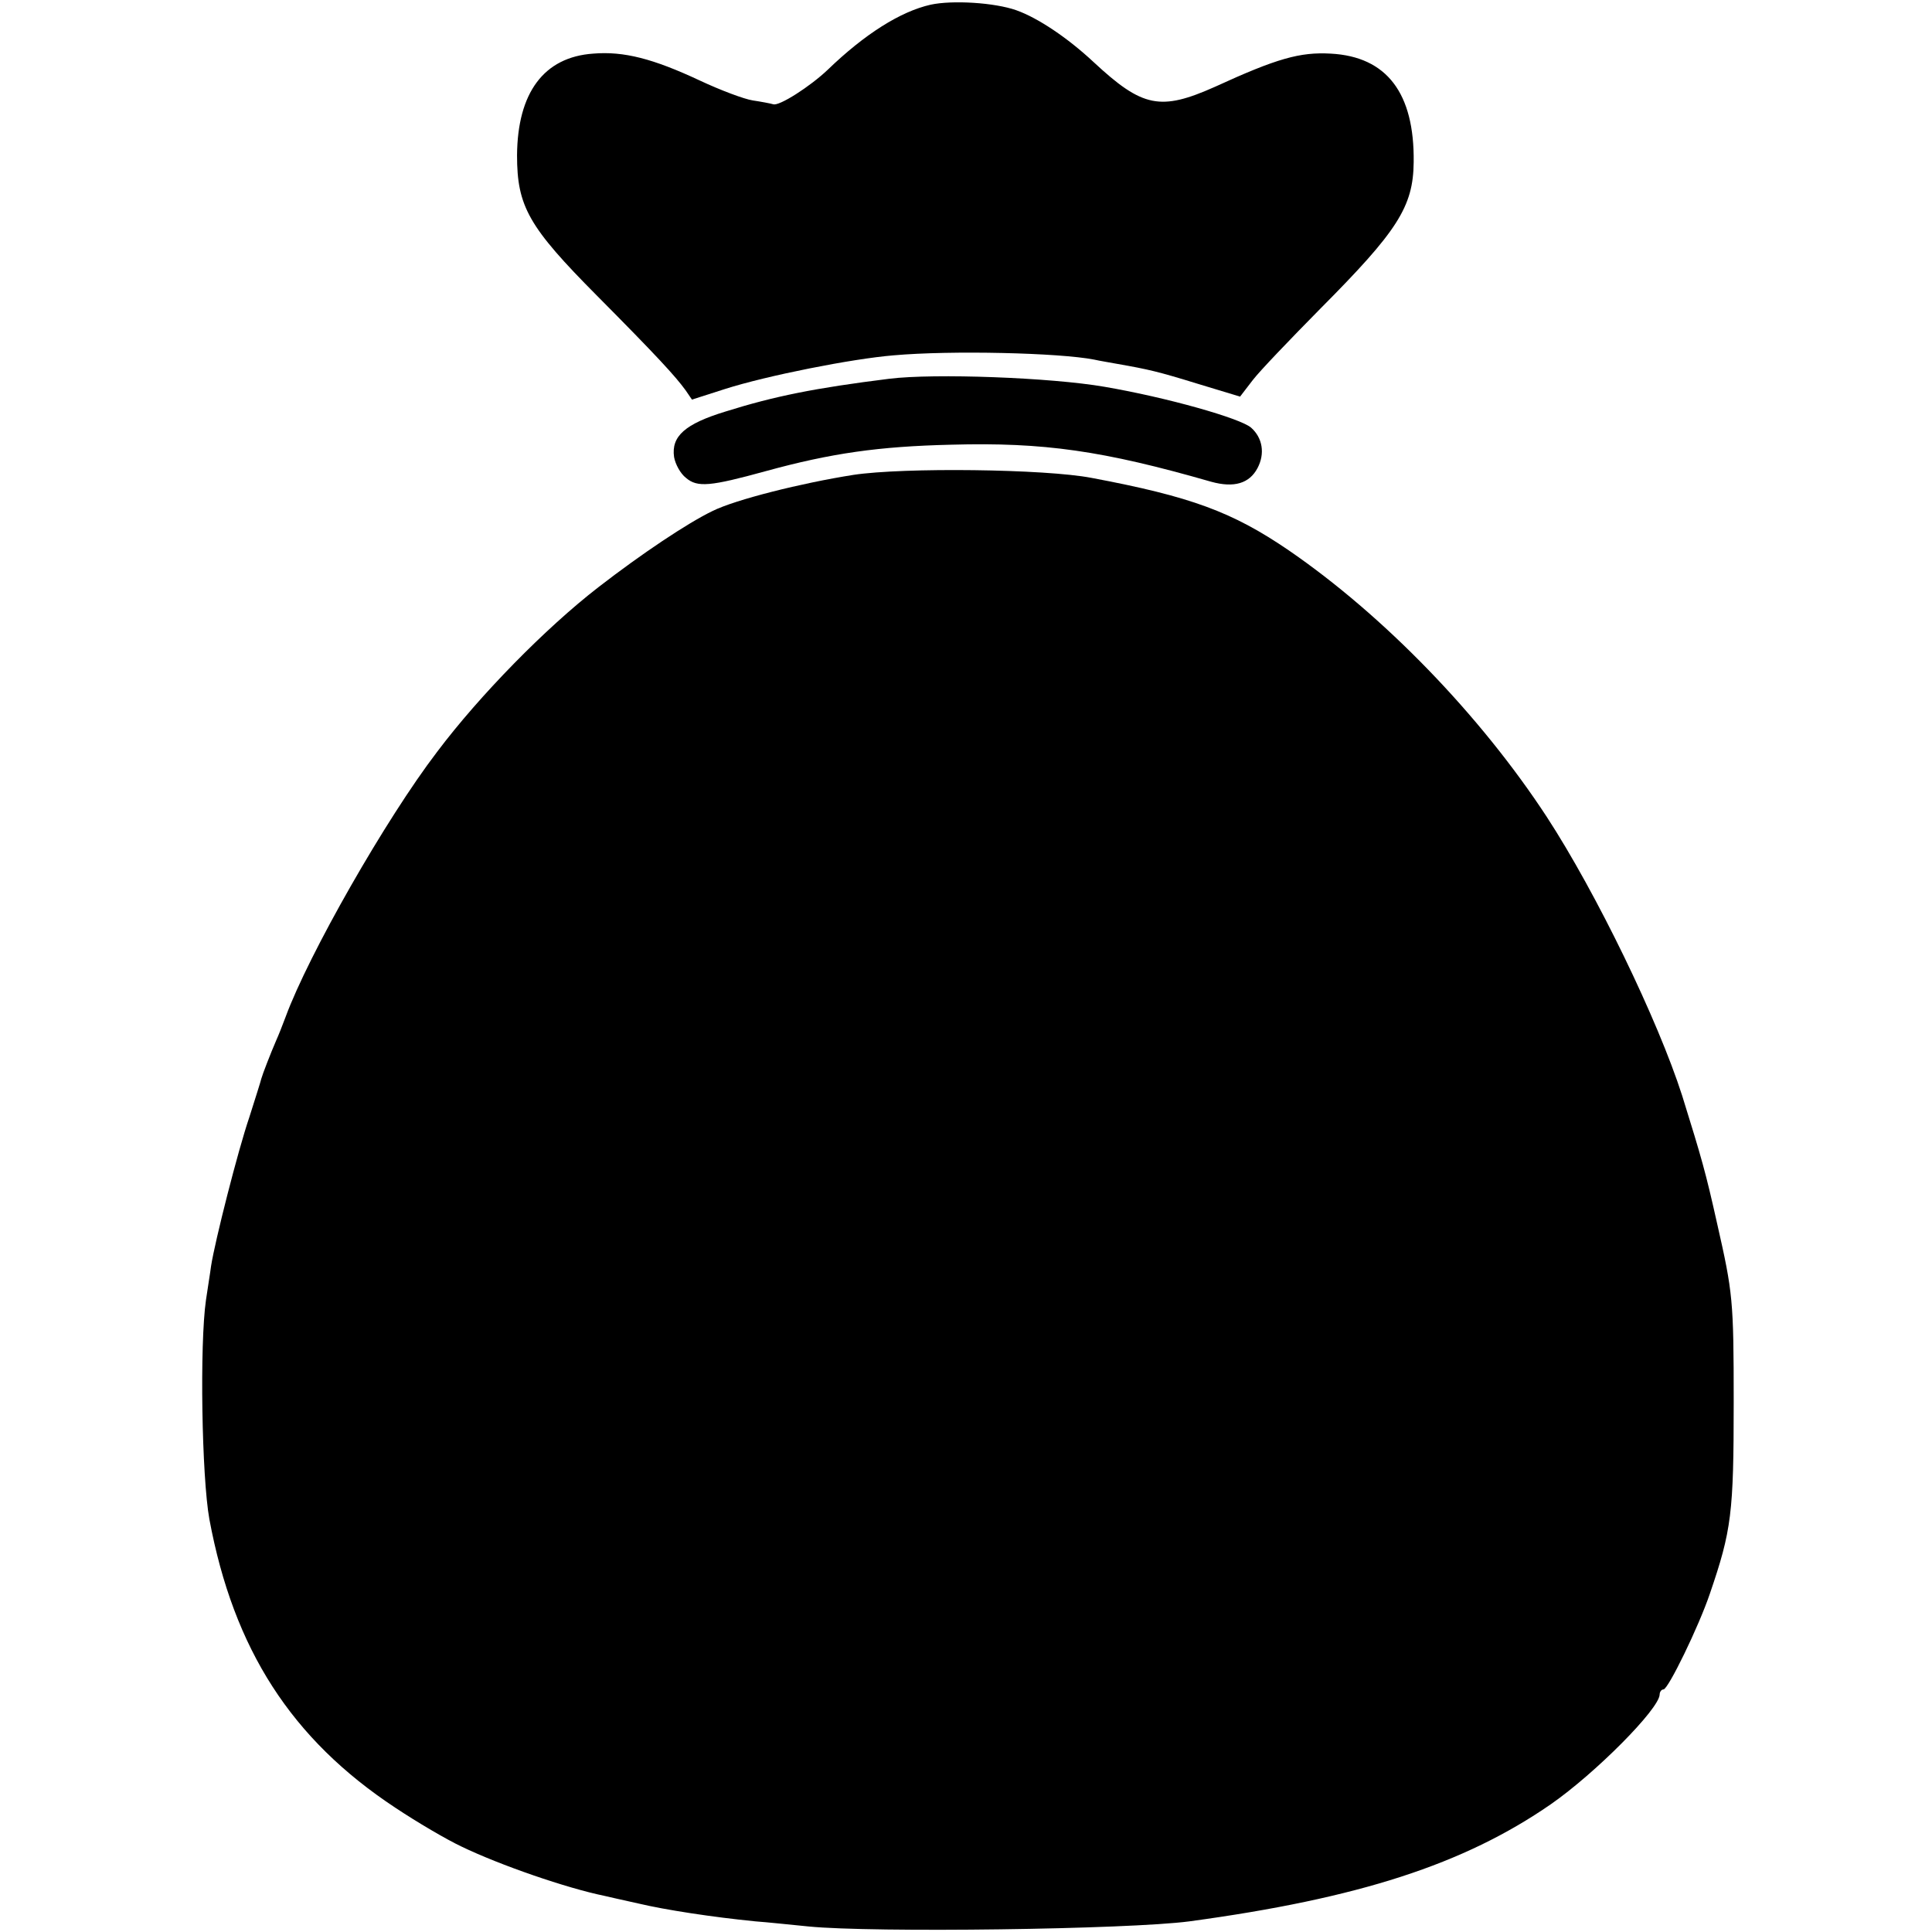
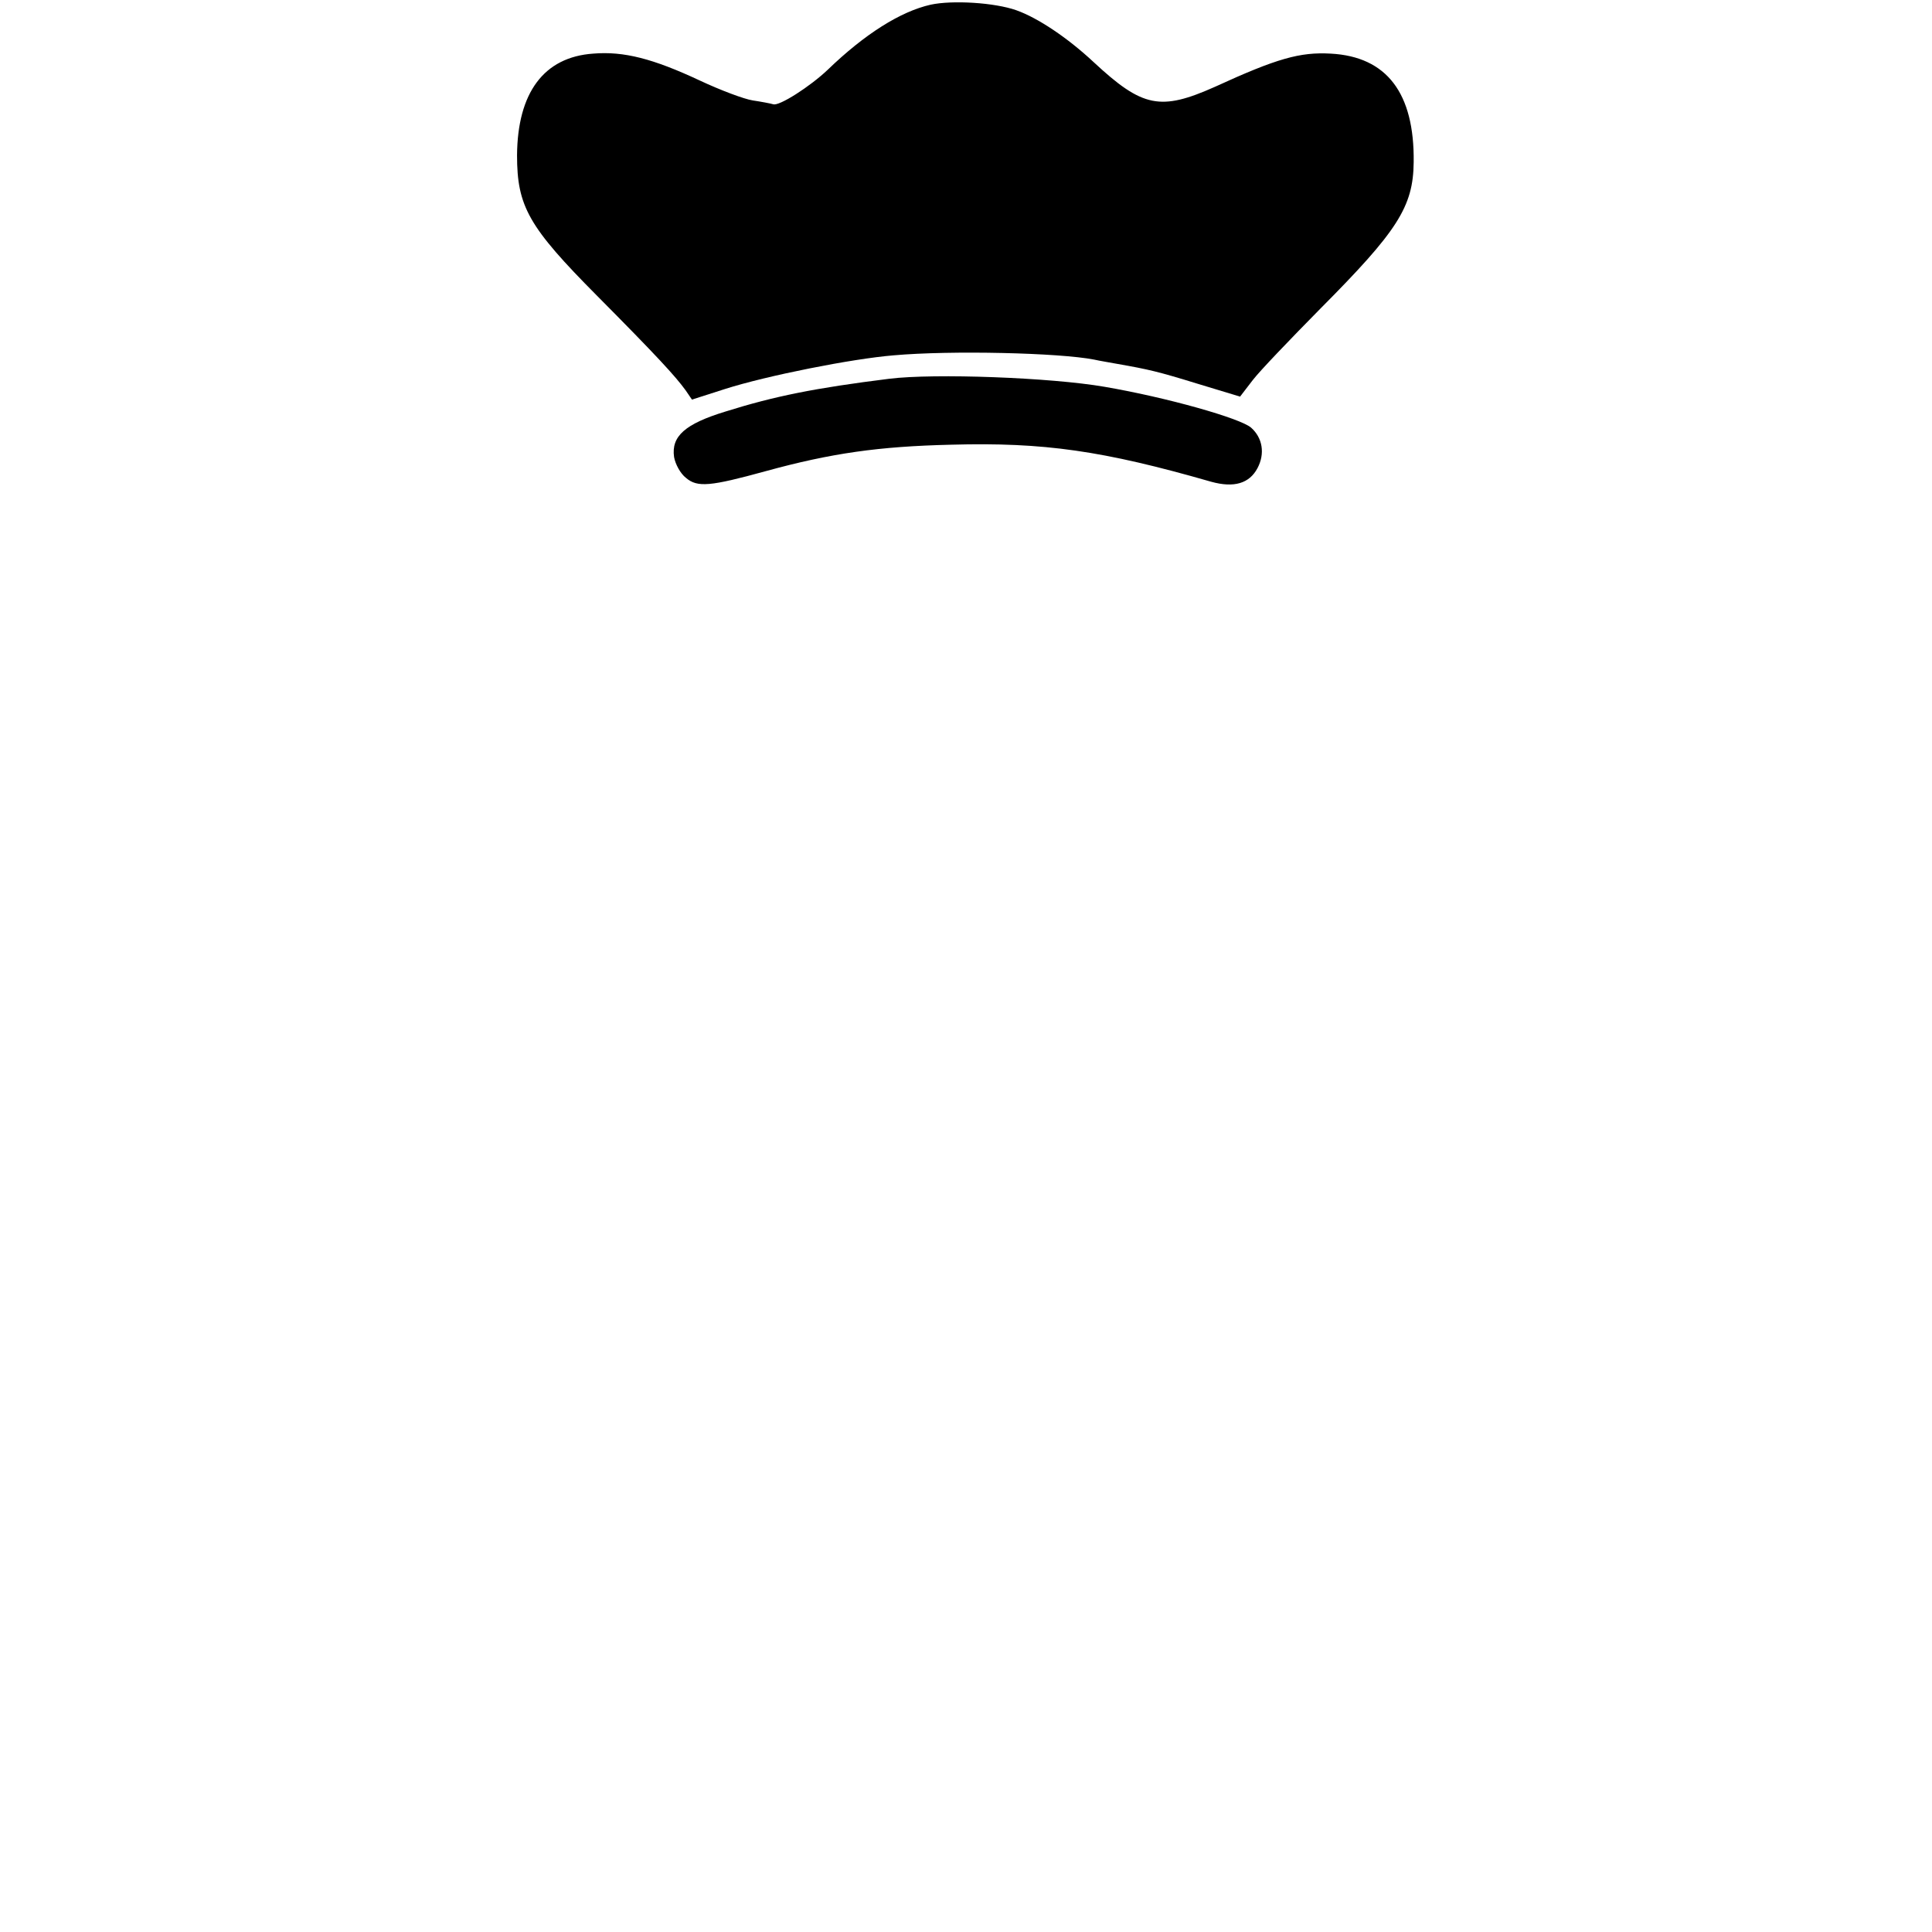
<svg xmlns="http://www.w3.org/2000/svg" version="1.0" width="454pt" height="454pt" viewBox="0 0 454 454" preserveAspectRatio="xMidYMid meet">
  <g transform="translate(0,454) scale(0.1,-0.1)" fill="#000000" stroke="none">
    <path d="M2187 4529 c-71 -16 -155 -69 -242 -153 -41 -39 -114 -86 -128 -81 -7 2 -28 6 -48 9 -20 3 -76 24 -125 47 -109 51 -178 69 -250 63 -116 -8 -178 -92 -179 -239 0 -120 27 -168 188 -330 141 -142 184 -189 208 -222 l15 -22 78 25 c97 31 298 71 396 79 135 12 389 6 471 -10 13 -3 38 -7 54 -10 74 -13 96 -18 190 -47 l99 -30 30 39 c16 21 88 96 159 168 181 182 218 239 219 344 2 162 -63 248 -195 255 -72 4 -126 -11 -272 -78 -128 -57 -170 -49 -285 58 -61 57 -131 104 -182 122 -51 18 -150 24 -201 13z" />
    <path d="M2090 3650 c-176 -22 -270 -41 -385 -77 -95 -29 -128 -58 -121 -107 3 -17 15 -39 28 -49 27 -23 57 -20 188 16 153 42 265 58 435 62 218 6 357 -14 611 -87 54 -15 90 -4 109 32 18 34 12 71 -15 95 -25 22 -198 71 -344 96 -127 22 -400 32 -506 19z" />
-     <path d="M2005 3424 c-121 -19 -277 -58 -331 -85 -58 -28 -166 -100 -268 -179 -124 -96 -279 -254 -379 -387 -120 -157 -302 -476 -356 -623 -7 -19 -17 -44 -22 -55 -13 -30 -32 -79 -35 -90 -1 -5 -14 -46 -28 -90 -27 -79 -81 -292 -90 -350 -2 -16 -8 -52 -12 -80 -15 -104 -10 -415 8 -515 57 -306 193 -517 437 -678 51 -34 121 -75 155 -91 91 -44 248 -98 336 -116 8 -2 44 -10 80 -18 63 -15 174 -32 275 -42 28 -2 84 -8 125 -12 151 -15 751 -7 895 12 398 54 645 134 849 275 105 73 255 224 256 258 0 6 4 12 9 12 11 0 83 148 109 225 51 149 56 189 56 450 0 240 -2 257 -39 420 -27 121 -36 152 -82 300 -57 178 -202 477 -318 655 -157 240 -384 474 -607 627 -132 90 -229 126 -463 170 -109 21 -441 25 -560 7z" />
  </g>
</svg>